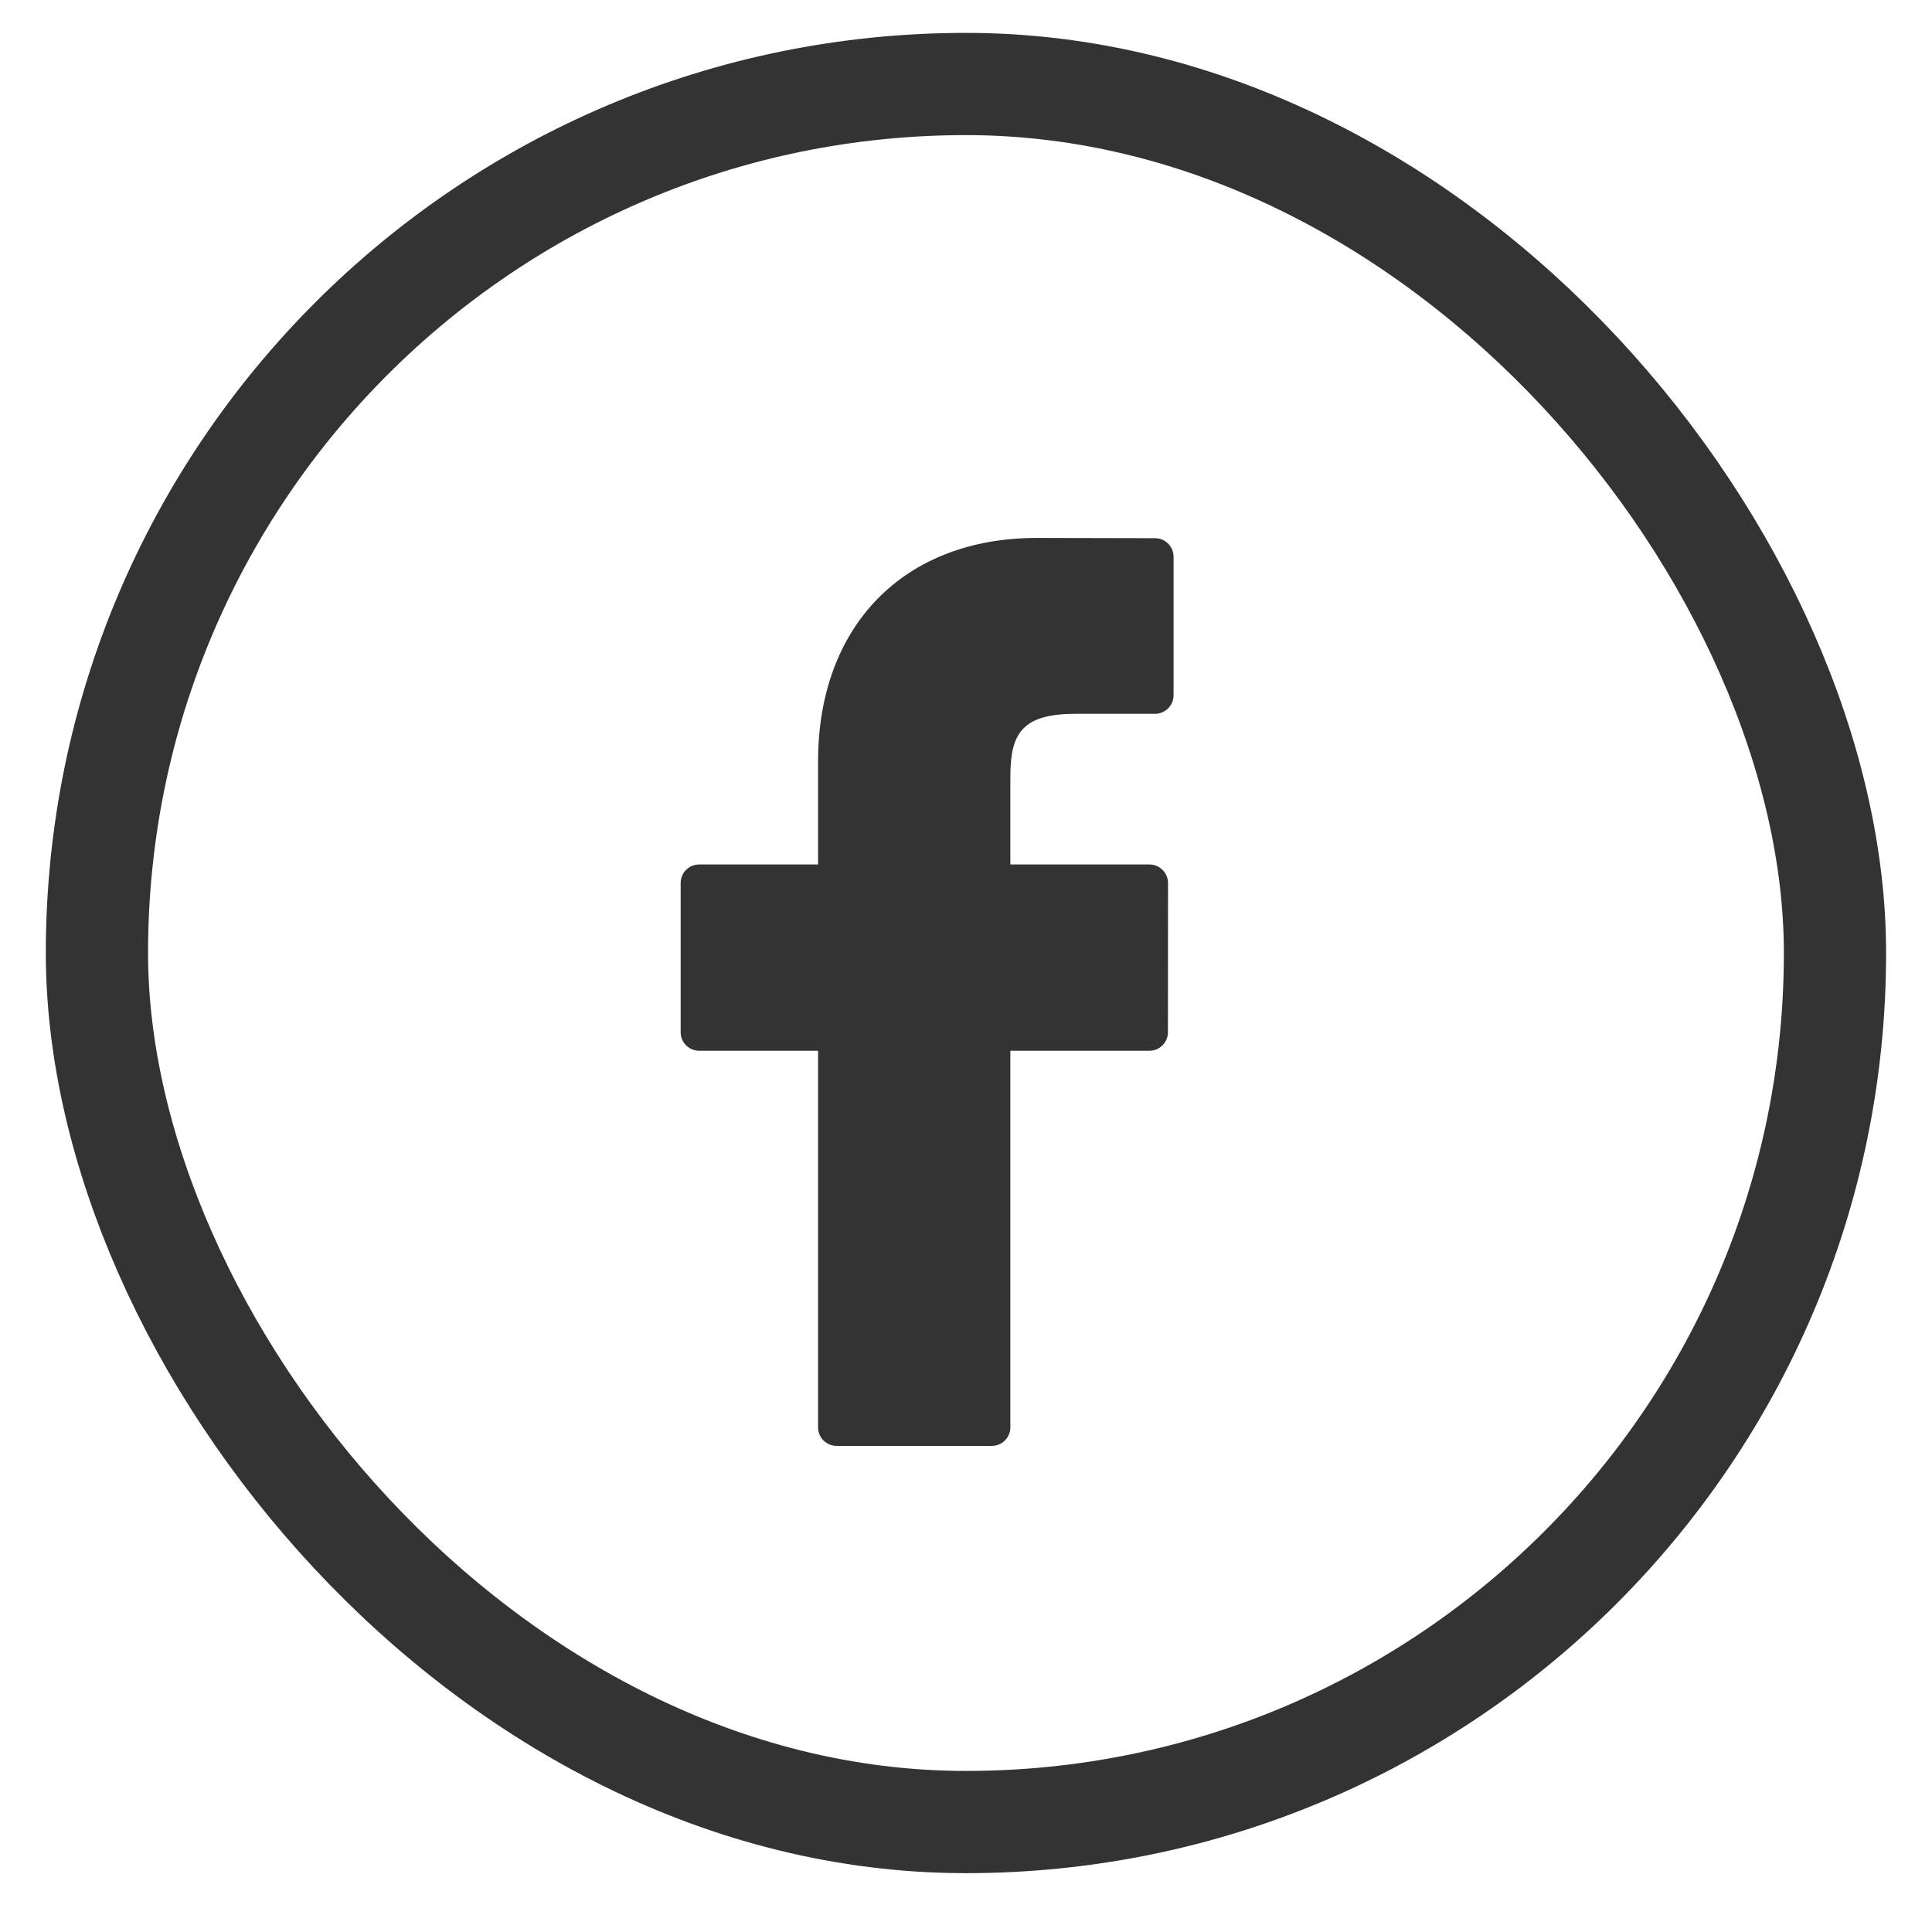
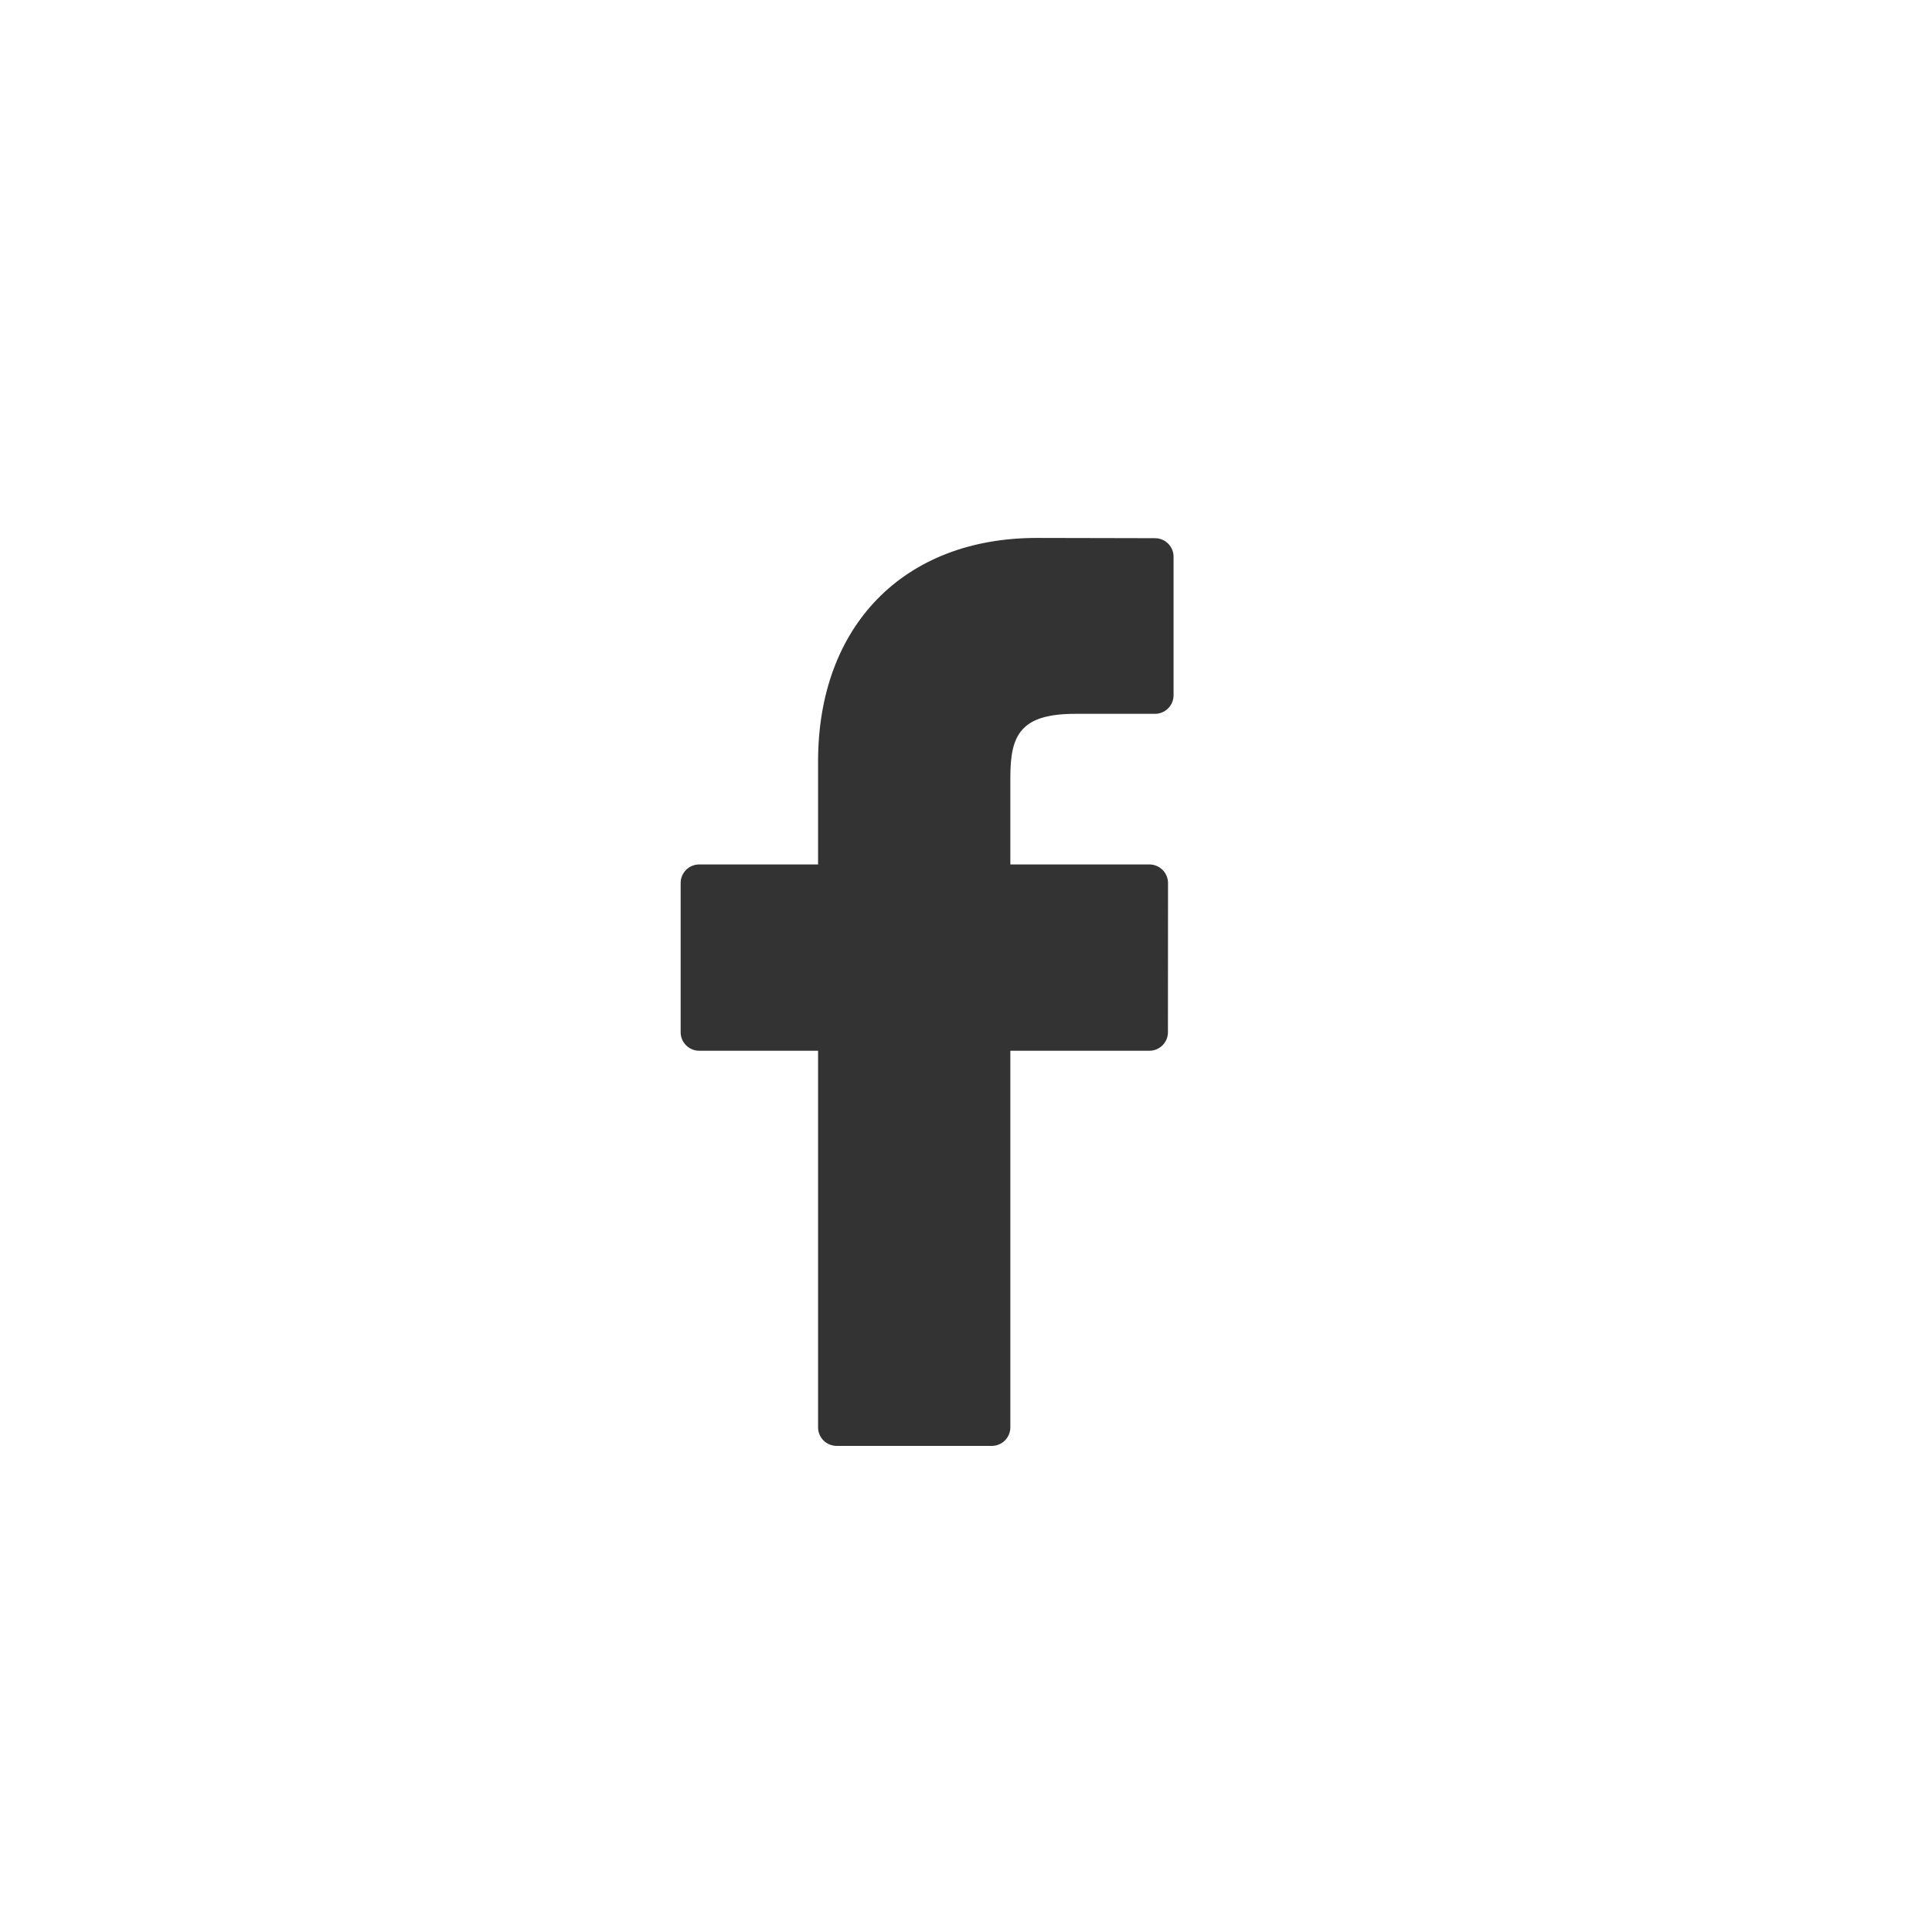
<svg xmlns="http://www.w3.org/2000/svg" width="23" height="23" viewBox="0 0 23 23" fill="none">
-   <rect x="1.154" y="1" width="20.691" height="20.691" rx="10.346" stroke="#333333" stroke-width="1.217" />
  <path d="M13.75 6.407L12.342 6.404C10.761 6.404 9.739 7.449 9.739 9.064V10.291H8.324C8.202 10.291 8.103 10.39 8.103 10.511V12.289C8.103 12.41 8.202 12.509 8.324 12.509H9.739V16.993C9.739 17.115 9.838 17.213 9.961 17.213H11.807C11.929 17.213 12.028 17.114 12.028 16.993V12.509H13.683C13.805 12.509 13.904 12.41 13.904 12.289L13.905 10.511C13.905 10.453 13.881 10.397 13.84 10.356C13.798 10.314 13.742 10.291 13.683 10.291H12.028V9.251C12.028 8.752 12.148 8.498 12.801 8.498L13.749 8.498C13.872 8.498 13.971 8.399 13.971 8.277V6.627C13.971 6.506 13.872 6.407 13.75 6.407Z" fill="#333333" />
</svg>